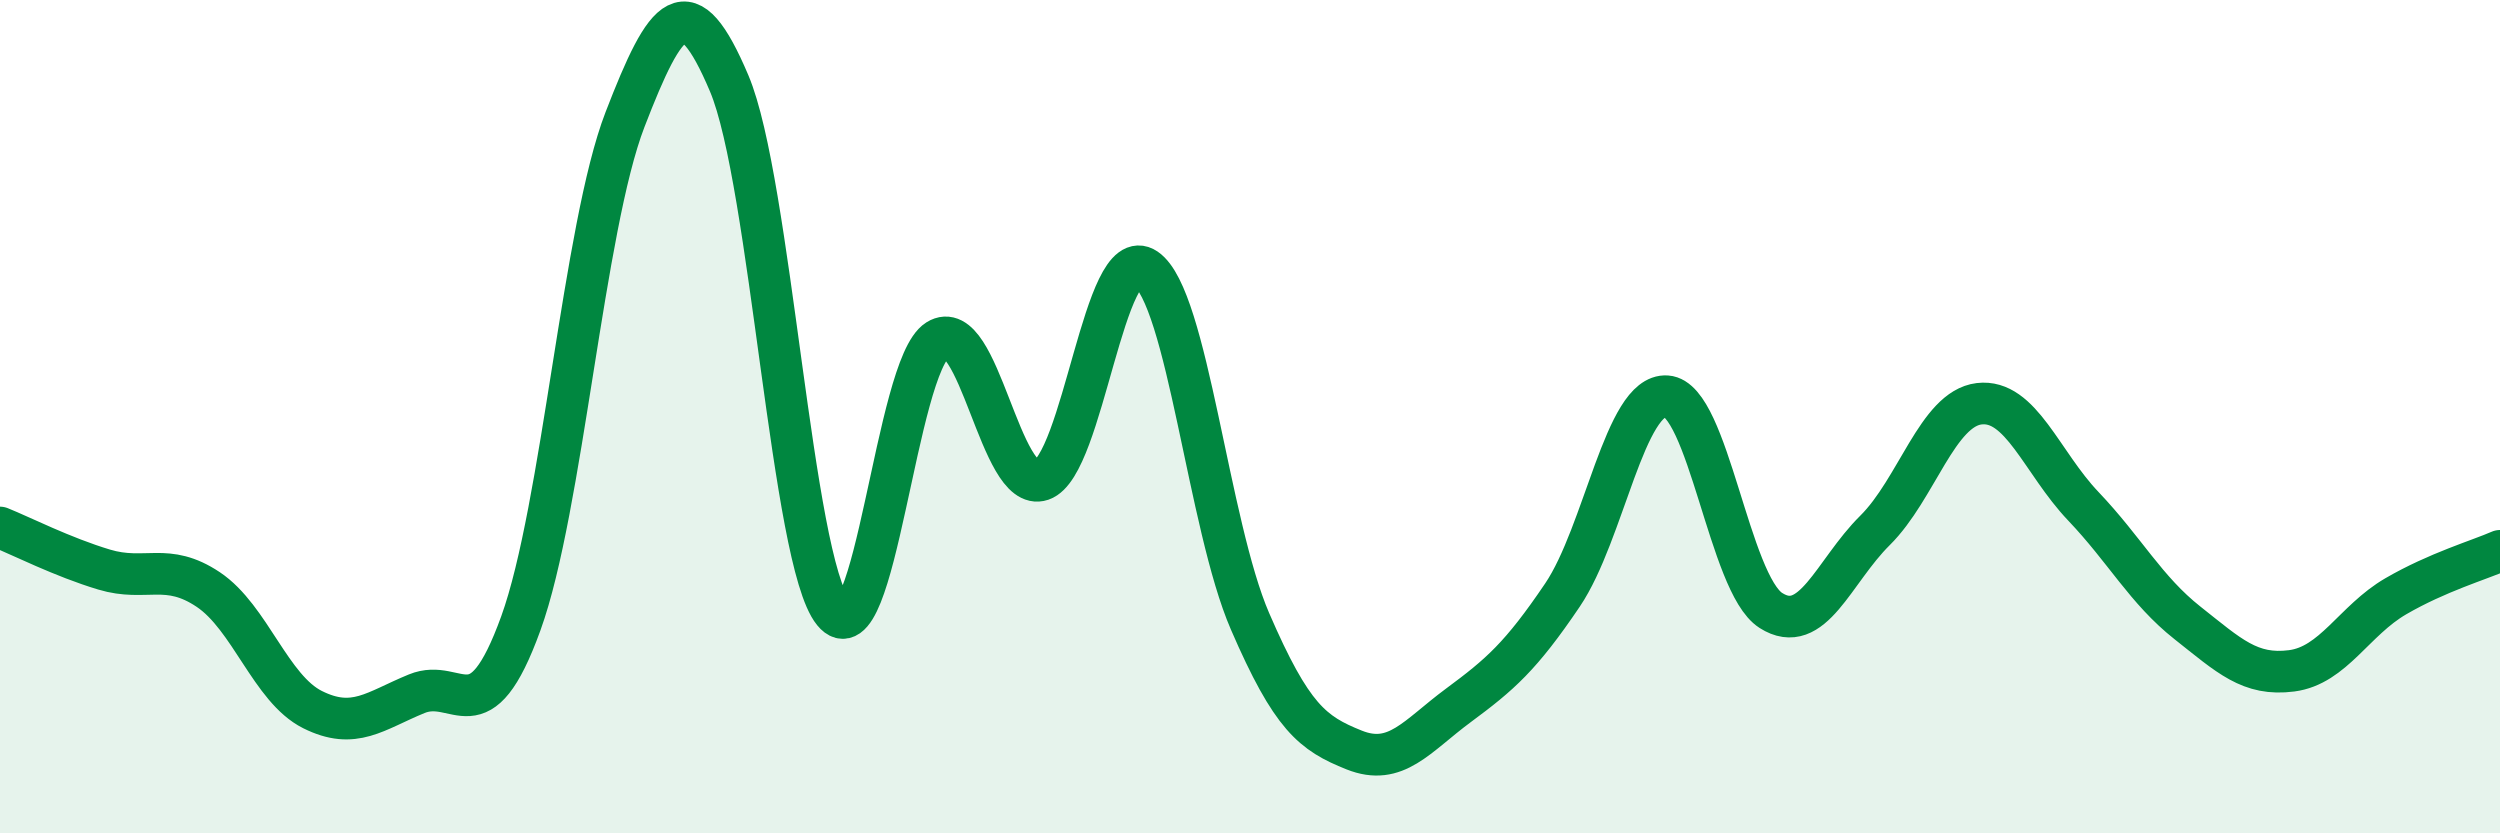
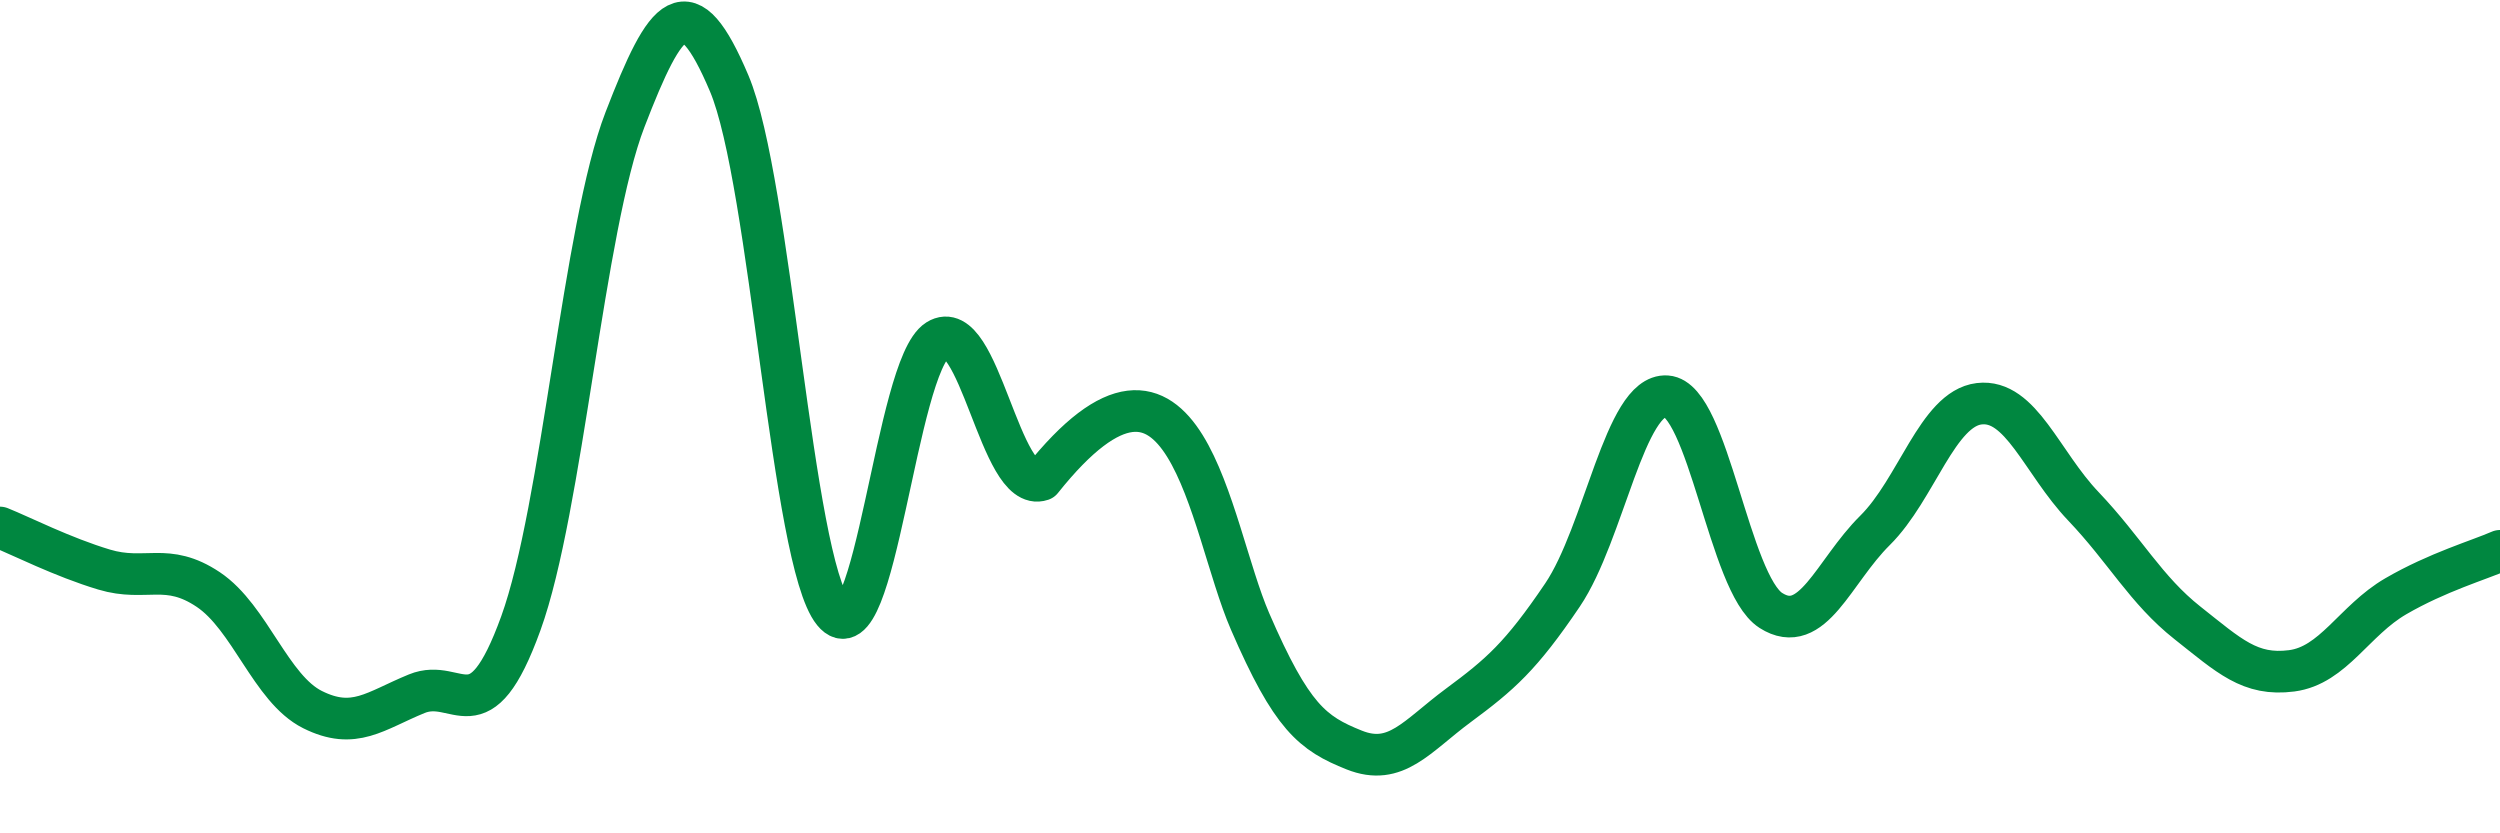
<svg xmlns="http://www.w3.org/2000/svg" width="60" height="20" viewBox="0 0 60 20">
-   <path d="M 0,12.66 C 0.5,12.86 1.5,13.37 2.5,13.67 C 3.5,13.97 4,13.48 5,14.15 C 6,14.82 6.5,16.53 7.5,17.03 C 8.5,17.53 9,17.06 10,16.65 C 11,16.24 11.5,17.72 12.5,14.96 C 13.5,12.2 14,5.46 15,2.87 C 16,0.28 16.5,-0.36 17.5,2 C 18.5,4.36 19,13.46 20,14.69 C 21,15.92 21.5,8.79 22.5,8.16 C 23.5,7.53 24,11.86 25,11.52 C 26,11.18 26.5,5.77 27.5,6.45 C 28.5,7.13 29,12.6 30,14.91 C 31,17.22 31.5,17.6 32.5,18 C 33.5,18.4 34,17.67 35,16.93 C 36,16.19 36.5,15.76 37.5,14.28 C 38.5,12.8 39,9.44 40,9.51 C 41,9.58 41.5,14.01 42.5,14.65 C 43.5,15.29 44,13.72 45,12.73 C 46,11.74 46.5,9.81 47.5,9.69 C 48.5,9.57 49,11.1 50,12.15 C 51,13.2 51.5,14.16 52.5,14.95 C 53.5,15.74 54,16.23 55,16.1 C 56,15.97 56.5,14.89 57.5,14.31 C 58.5,13.73 59.5,13.44 60,13.22L60 20L0 20Z" fill="#008740" opacity="0.1" stroke-linecap="round" stroke-linejoin="round" />
-   <path d="M 0,12.66 C 0.5,12.86 1.5,13.37 2.5,13.67 C 3.5,13.97 4,13.48 5,14.15 C 6,14.82 6.5,16.53 7.5,17.03 C 8.5,17.53 9,17.06 10,16.65 C 11,16.24 11.5,17.72 12.5,14.96 C 13.5,12.2 14,5.46 15,2.87 C 16,0.28 16.5,-0.36 17.5,2 C 18.5,4.36 19,13.46 20,14.69 C 21,15.92 21.5,8.79 22.5,8.16 C 23.5,7.53 24,11.86 25,11.52 C 26,11.18 26.5,5.77 27.5,6.45 C 28.5,7.13 29,12.6 30,14.91 C 31,17.22 31.5,17.6 32.5,18 C 33.5,18.4 34,17.67 35,16.93 C 36,16.19 36.5,15.76 37.5,14.28 C 38.5,12.8 39,9.44 40,9.51 C 41,9.58 41.5,14.01 42.5,14.65 C 43.5,15.29 44,13.72 45,12.73 C 46,11.74 46.5,9.81 47.5,9.69 C 48.5,9.57 49,11.1 50,12.15 C 51,13.2 51.5,14.16 52.5,14.95 C 53.5,15.74 54,16.23 55,16.1 C 56,15.97 56.5,14.89 57.5,14.31 C 58.5,13.73 59.5,13.44 60,13.22" stroke="#008740" stroke-width="1" fill="none" stroke-linecap="round" stroke-linejoin="round" />
+   <path d="M 0,12.66 C 0.5,12.86 1.5,13.37 2.5,13.67 C 3.5,13.97 4,13.48 5,14.15 C 6,14.82 6.5,16.53 7.5,17.03 C 8.5,17.53 9,17.06 10,16.65 C 11,16.24 11.5,17.72 12.5,14.96 C 13.5,12.2 14,5.46 15,2.87 C 16,0.28 16.5,-0.36 17.5,2 C 18.5,4.36 19,13.46 20,14.69 C 21,15.92 21.5,8.79 22.5,8.16 C 23.5,7.53 24,11.86 25,11.52 C 28.5,7.13 29,12.6 30,14.91 C 31,17.22 31.5,17.6 32.5,18 C 33.5,18.4 34,17.67 35,16.93 C 36,16.19 36.5,15.76 37.5,14.28 C 38.5,12.8 39,9.44 40,9.51 C 41,9.58 41.5,14.01 42.5,14.65 C 43.5,15.29 44,13.72 45,12.73 C 46,11.74 46.5,9.81 47.5,9.69 C 48.5,9.57 49,11.1 50,12.15 C 51,13.2 51.5,14.16 52.5,14.95 C 53.5,15.74 54,16.23 55,16.1 C 56,15.97 56.5,14.89 57.5,14.31 C 58.5,13.73 59.5,13.44 60,13.22" stroke="#008740" stroke-width="1" fill="none" stroke-linecap="round" stroke-linejoin="round" />
</svg>